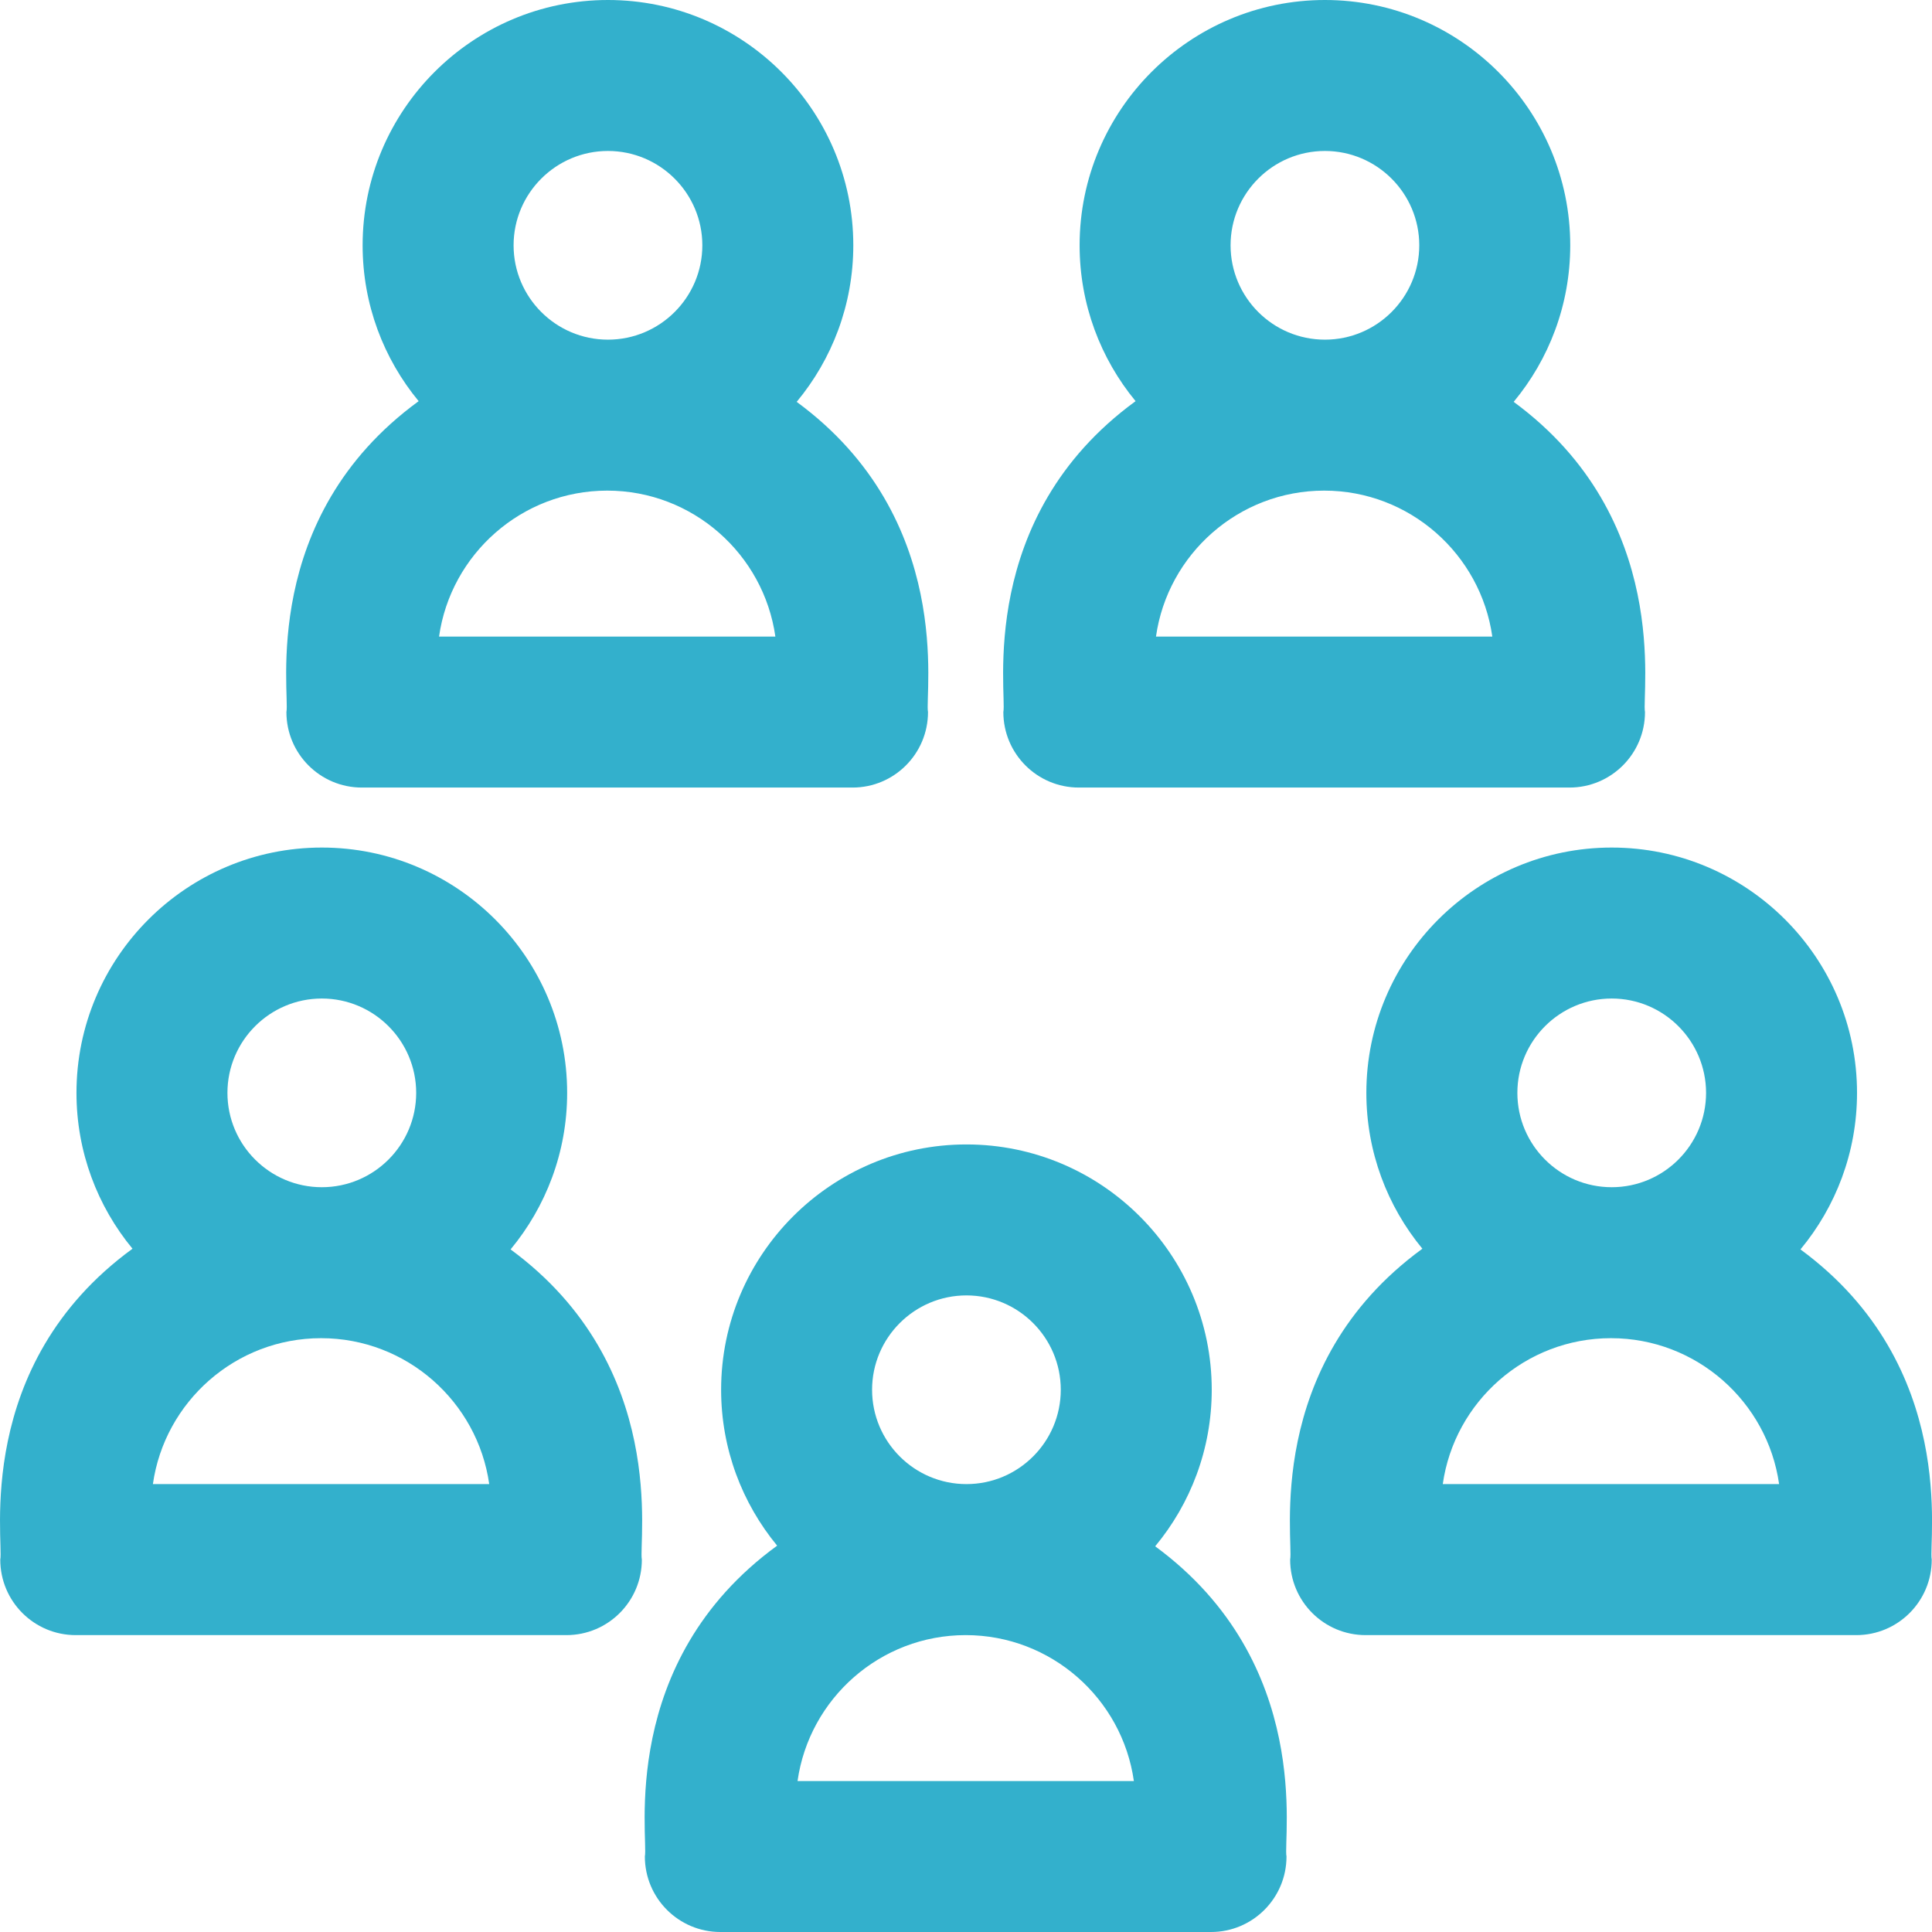
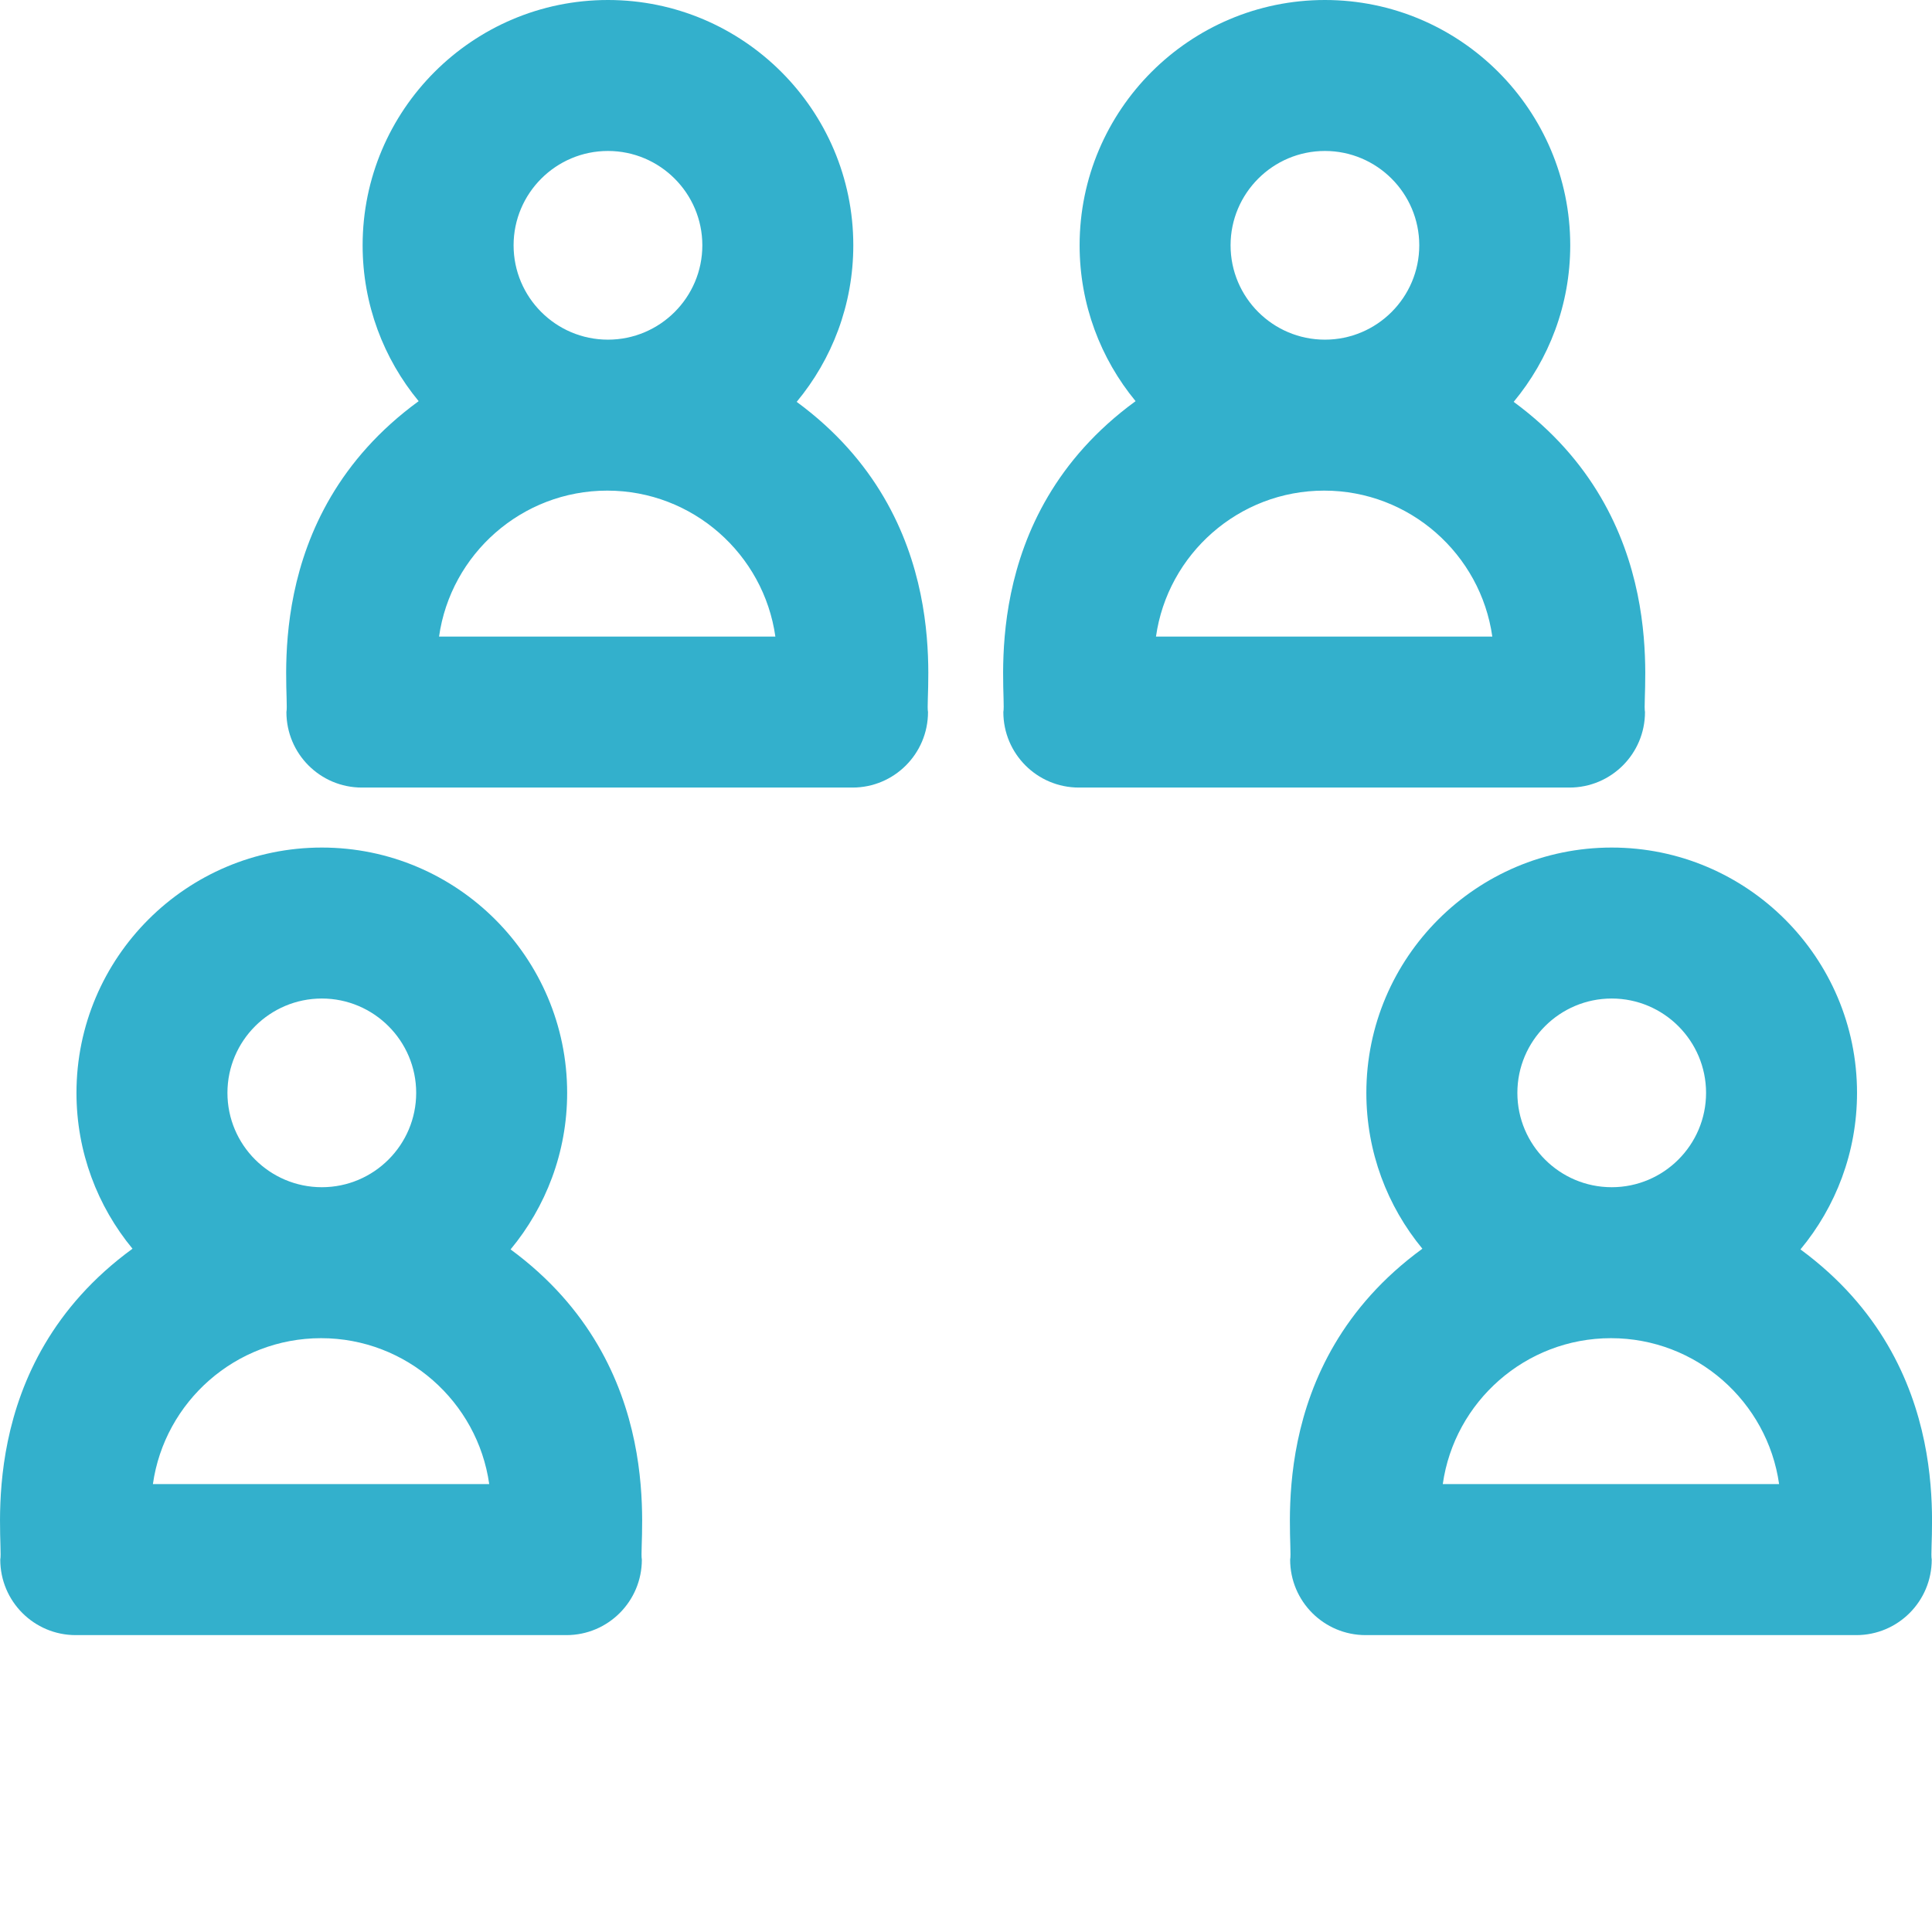
<svg xmlns="http://www.w3.org/2000/svg" width="36" height="36" viewBox="0 0 36 36" fill="none">
  <g clip-path="url(#clip0_2597_39415)">
-     <path d="M21.525 28.813C22.183 28.021 22.579 27.004 22.579 25.896C22.579 23.376 20.529 21.325 18.008 21.325C15.488 21.325 13.437 23.376 13.437 25.896C13.437 26.998 13.829 28.01 14.481 28.801C11.501 30.973 12.086 34.258 12.016 34.593C12.016 35.37 12.646 36 13.423 36H22.566C23.342 36 23.972 35.37 23.972 34.593C23.904 34.265 24.486 30.988 21.525 28.813ZM18.008 24.138C18.978 24.138 19.766 24.927 19.766 25.896C19.766 26.866 18.978 27.654 18.008 27.654C17.039 27.654 16.25 26.866 16.25 25.896C16.25 24.927 17.039 24.138 18.008 24.138ZM14.861 33.187C15.078 31.652 16.4 30.468 17.994 30.468C19.588 30.468 20.911 31.652 21.128 33.187H14.861Z" fill="#33B0CC" />
    <path d="M33.549 23.281C34.207 22.488 34.603 21.472 34.603 20.364C34.603 17.843 32.552 15.793 30.032 15.793C27.511 15.793 25.46 17.843 25.46 20.364C25.46 21.466 25.852 22.478 26.504 23.268C23.525 25.441 24.109 28.725 24.04 29.061C24.04 29.838 24.669 30.468 25.447 30.468H34.589C35.366 30.468 35.995 29.838 35.995 29.061C35.928 28.733 36.509 25.456 33.549 23.281ZM30.032 18.606C31.001 18.606 31.79 19.395 31.79 20.364C31.79 21.334 31.001 22.122 30.032 22.122C29.062 22.122 28.274 21.334 28.274 20.364C28.274 19.395 29.062 18.606 30.032 18.606ZM26.884 27.654C27.101 26.12 28.424 24.935 30.018 24.935C31.611 24.935 32.934 26.12 33.151 27.654H26.884Z" fill="#33B0CC" />
    <path d="M9.514 23.281C10.171 22.488 10.568 21.472 10.568 20.364C10.568 17.843 8.517 15.793 5.997 15.793C3.476 15.793 1.425 17.843 1.425 20.364C1.425 21.466 1.817 22.478 2.469 23.268C-0.51 25.441 0.074 28.725 0.005 29.061C0.005 29.838 0.634 30.468 1.411 30.468H10.554C11.331 30.468 11.96 29.838 11.96 29.061C11.893 28.733 12.474 25.456 9.514 23.281ZM5.997 18.606C6.966 18.606 7.755 19.395 7.755 20.364C7.755 21.334 6.966 22.122 5.997 22.122C5.027 22.122 4.238 21.334 4.238 20.364C4.238 19.395 5.027 18.606 5.997 18.606ZM2.849 27.654C3.066 26.12 4.389 24.935 5.983 24.935C7.576 24.935 8.899 26.12 9.116 27.654H2.849Z" fill="#33B0CC" />
    <path d="M20.103 14.675H29.245C30.022 14.675 30.652 14.045 30.652 13.268C30.584 12.94 31.165 9.662 28.205 7.488C28.863 6.696 29.259 5.679 29.259 4.571C29.259 2.051 27.208 0 24.688 0C22.167 0 20.117 2.051 20.117 4.571C20.117 5.673 20.509 6.685 21.16 7.475C18.181 9.648 18.766 12.932 18.696 13.268C18.696 14.045 19.326 14.675 20.103 14.675ZM21.54 11.862C21.757 10.327 23.08 9.142 24.674 9.142C26.268 9.142 27.59 10.327 27.807 11.862H21.54ZM24.688 2.813C25.657 2.813 26.446 3.602 26.446 4.571C26.446 5.541 25.657 6.329 24.688 6.329C23.718 6.329 22.93 5.541 22.93 4.571C22.93 3.602 23.718 2.813 24.688 2.813Z" fill="#33B0CC" />
    <path d="M6.743 14.675H15.886C16.662 14.675 17.292 14.045 17.292 13.268C17.225 12.94 17.806 9.662 14.845 7.488C15.503 6.696 15.9 5.679 15.9 4.571C15.9 2.051 13.849 0 11.328 0C8.808 0 6.757 2.051 6.757 4.571C6.757 5.673 7.149 6.685 7.801 7.475C4.822 9.648 5.406 12.932 5.337 13.268C5.337 14.045 5.966 14.675 6.743 14.675ZM8.181 11.862C8.398 10.327 9.721 9.142 11.315 9.142C12.908 9.142 14.231 10.327 14.448 11.862H8.181ZM11.328 2.813C12.298 2.813 13.087 3.602 13.087 4.571C13.087 5.541 12.298 6.329 11.328 6.329C10.359 6.329 9.57 5.541 9.57 4.571C9.57 3.602 10.359 2.813 11.328 2.813Z" fill="#33B0CC" />
  </g>
  <defs>
    <clipPath id="clip0_2597_39415">
      <rect width="36" height="36" fill="white" />
    </clipPath>
  </defs>
</svg>